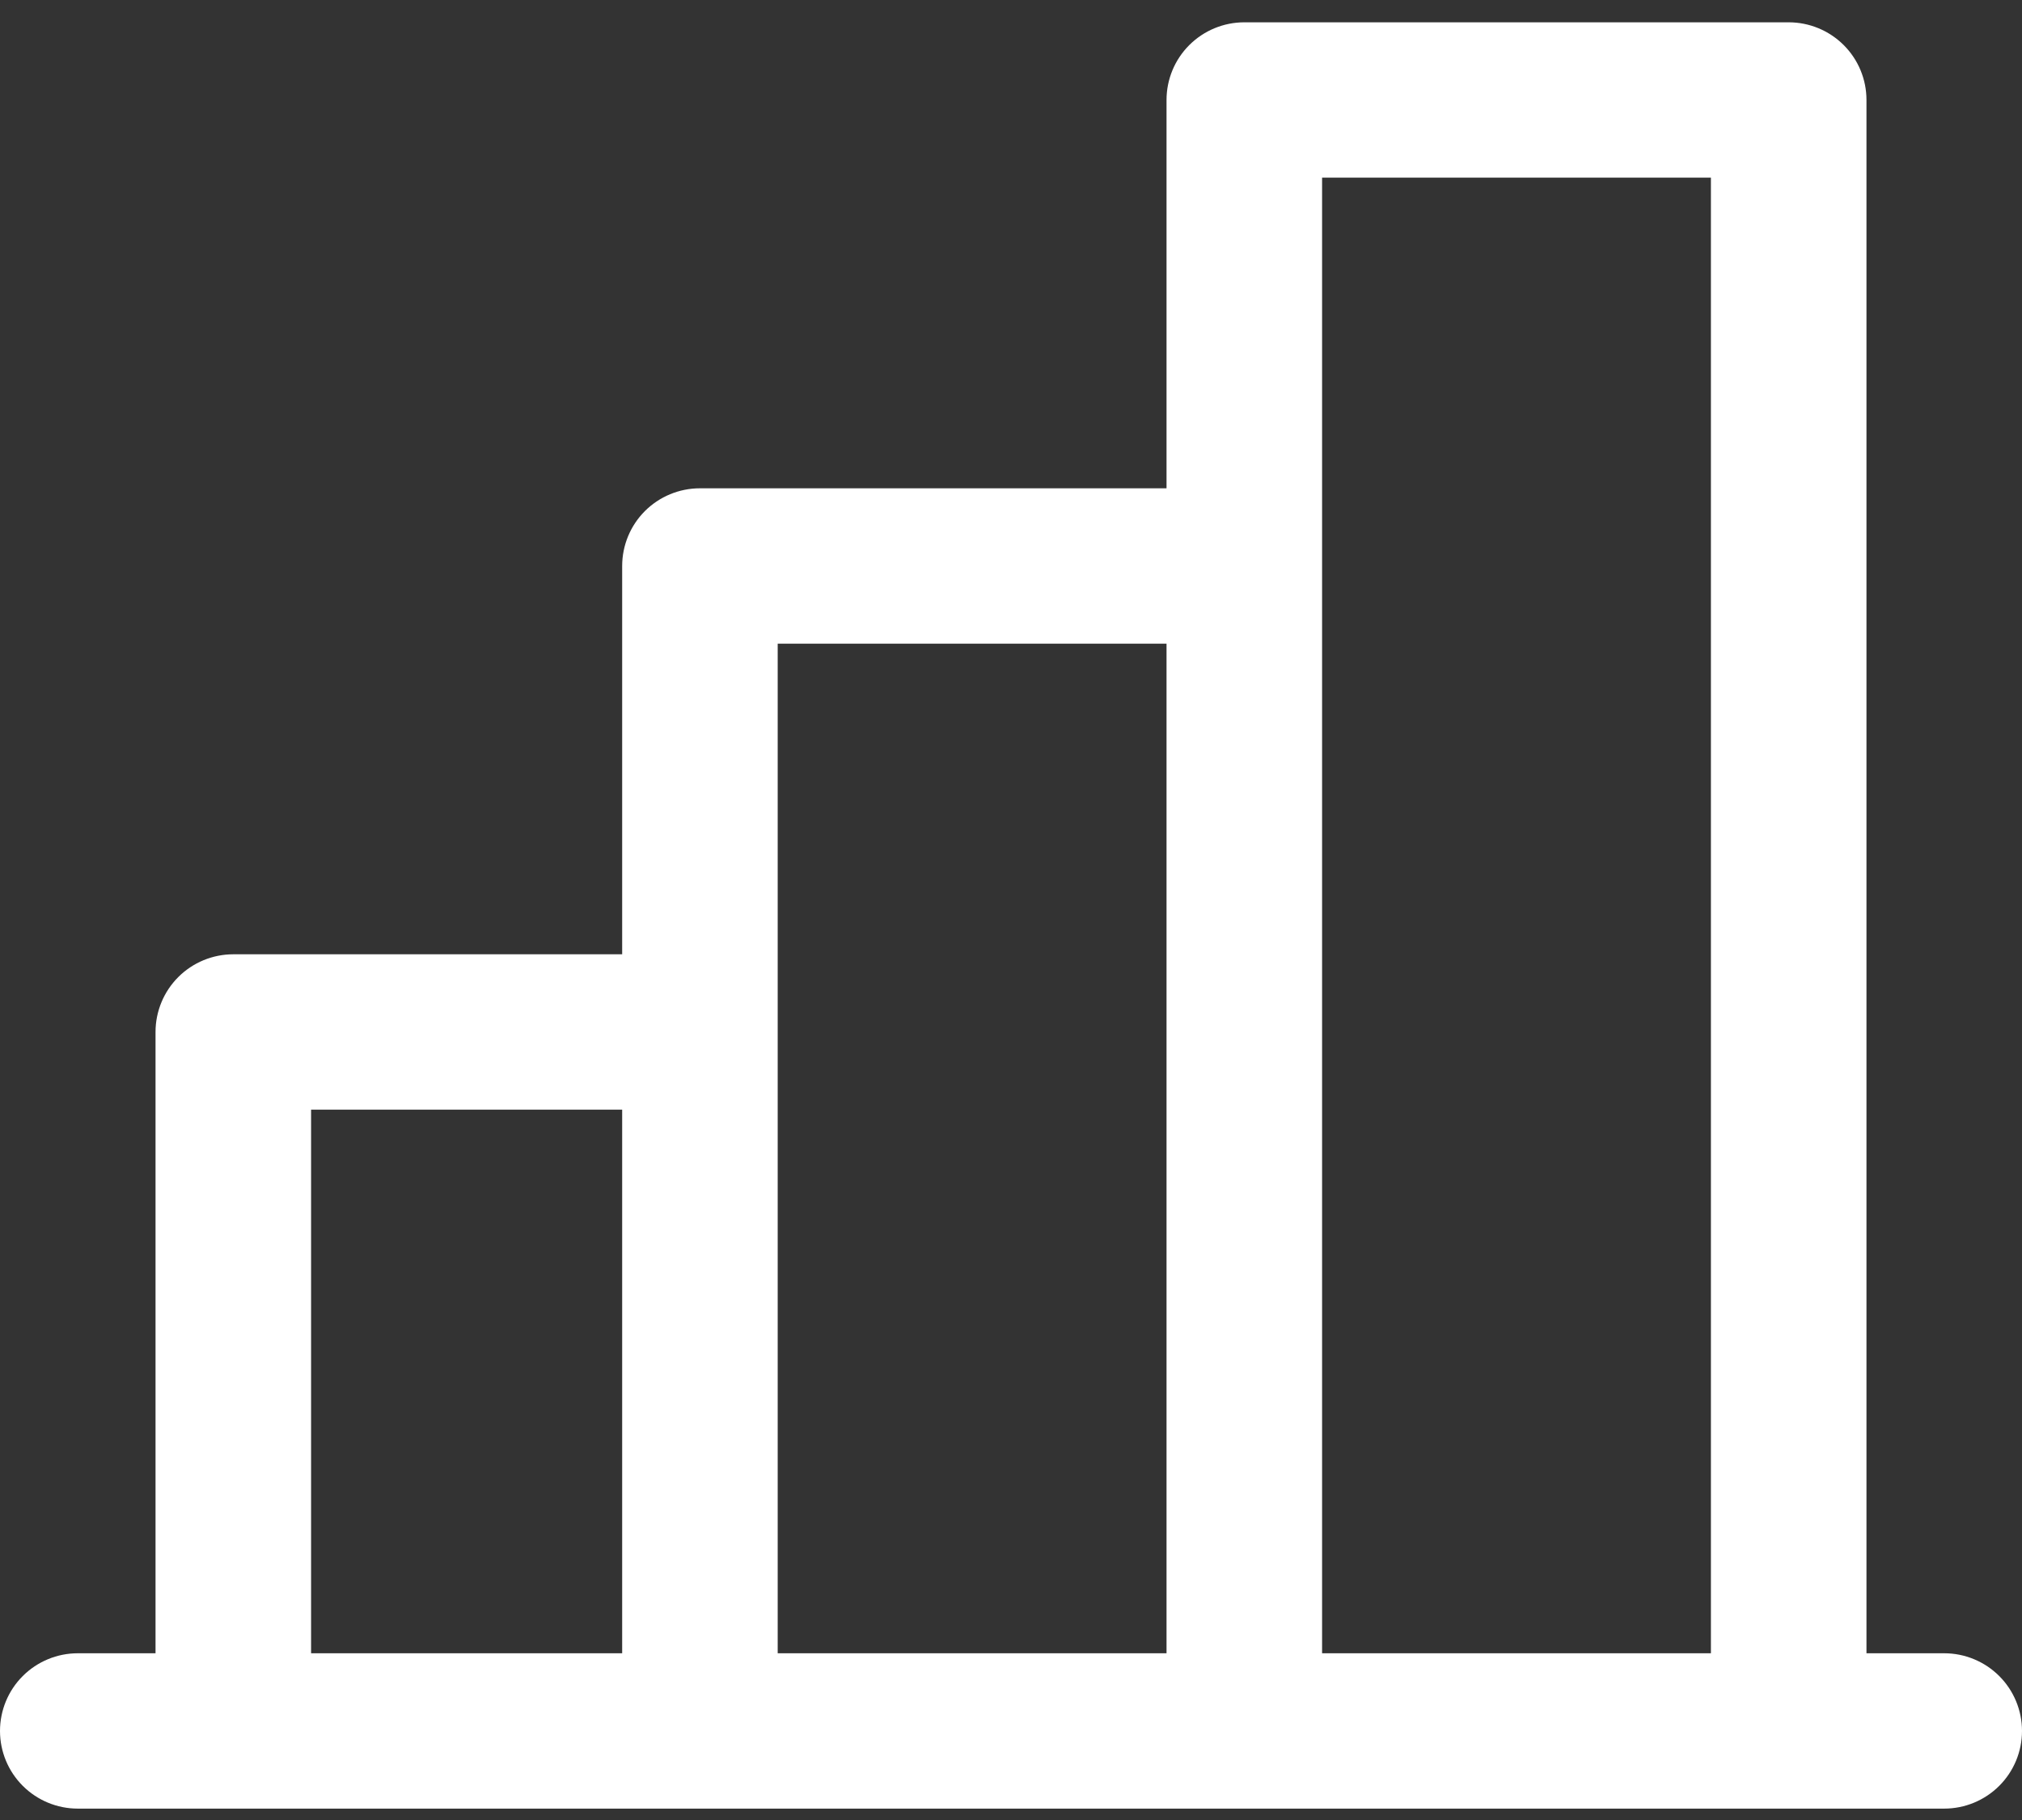
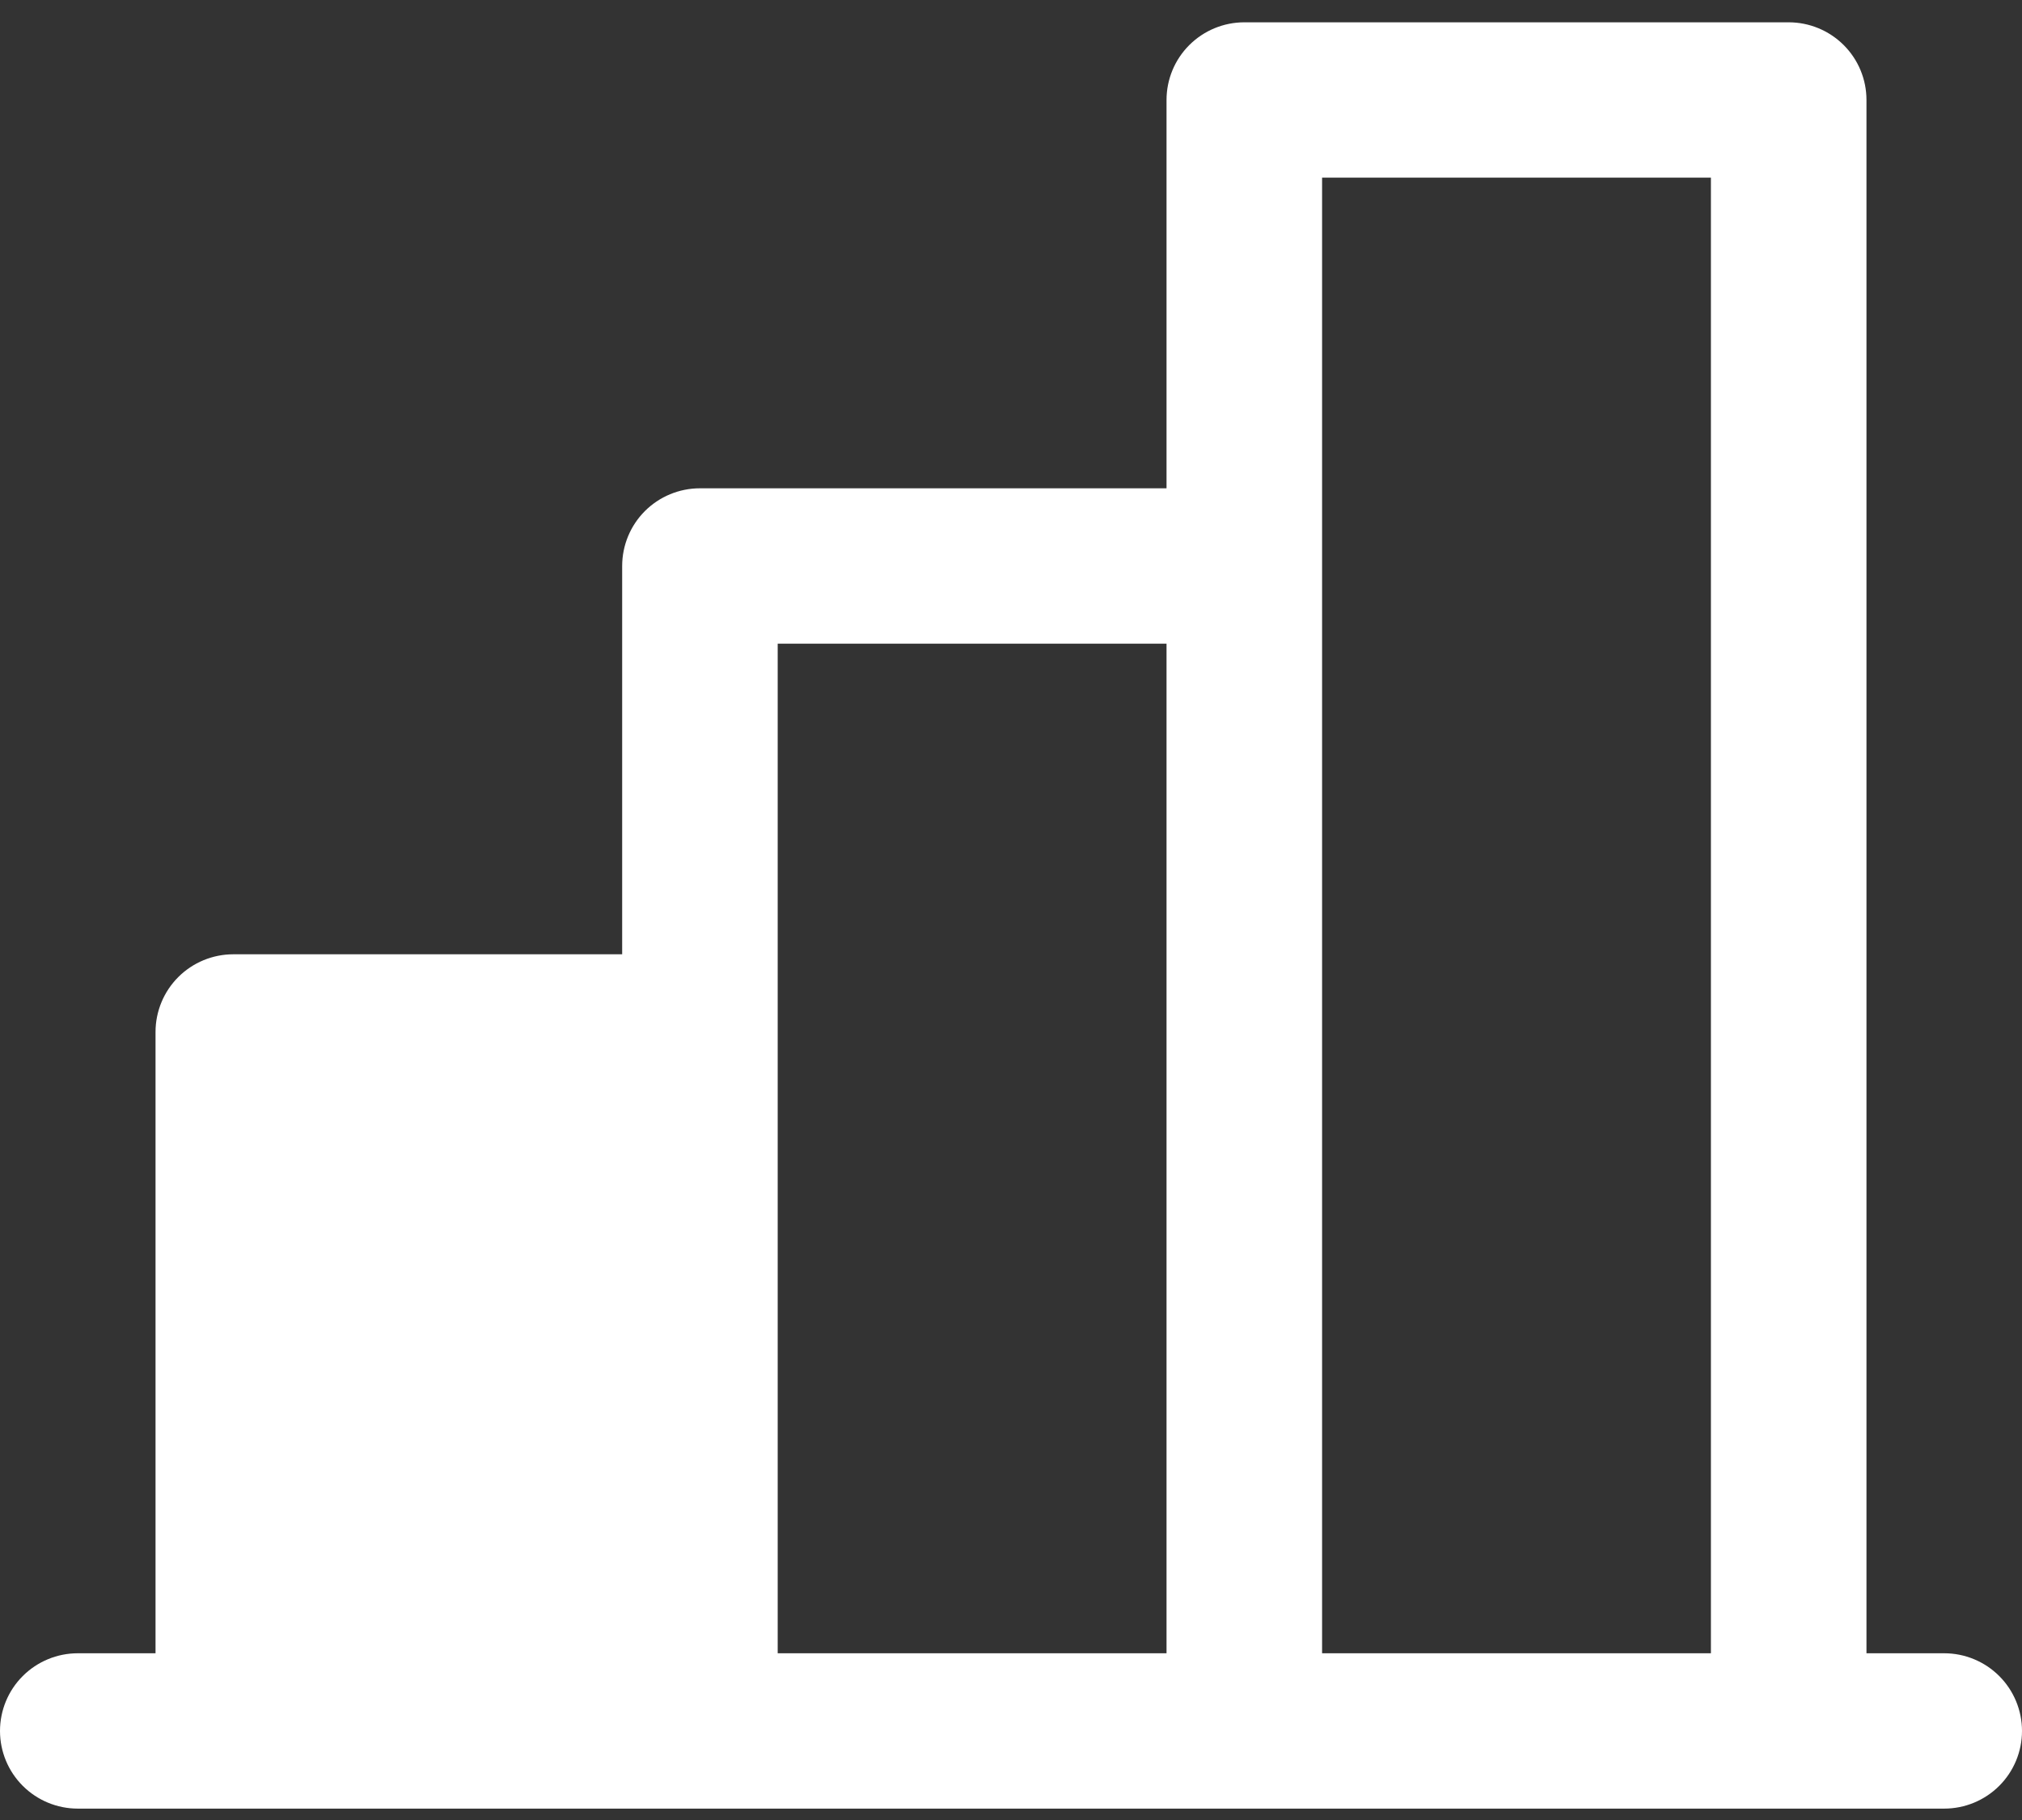
<svg xmlns="http://www.w3.org/2000/svg" width="60" height="54" viewBox="0 0 60 54" fill="none">
  <rect x="0" y="0" width="60" height="54" fill="#333333" stroke="none" />
-   <path d="M57.692 49.053H55.385V2.966C55.385 2.355 55.142 1.769 54.709 1.337C54.276 0.905 53.689 0.662 53.077 0.662H36.923C36.311 0.662 35.724 0.905 35.291 1.337C34.858 1.769 34.615 2.355 34.615 2.966V14.488H20.769C20.157 14.488 19.57 14.731 19.137 15.163C18.705 15.595 18.462 16.181 18.462 16.793V28.314H6.923C6.311 28.314 5.724 28.557 5.291 28.989C4.859 29.421 4.615 30.008 4.615 30.619V49.053H2.308C1.696 49.053 1.109 49.296 0.676 49.728C0.243 50.16 0 50.747 0 51.358C0 51.969 0.243 52.555 0.676 52.987C1.109 53.419 1.696 53.662 2.308 53.662H57.692C58.304 53.662 58.891 53.419 59.324 52.987C59.757 52.555 60 51.969 60 51.358C60 50.747 59.757 50.16 59.324 49.728C58.891 49.296 58.304 49.053 57.692 49.053ZM39.231 5.271H50.769V49.053H39.231V5.271ZM23.077 19.097H34.615V49.053H23.077V19.097ZM9.231 32.923H18.462V49.053H9.231V32.923Z" fill="white" />
+   <path d="M57.692 49.053H55.385V2.966C55.385 2.355 55.142 1.769 54.709 1.337C54.276 0.905 53.689 0.662 53.077 0.662H36.923C36.311 0.662 35.724 0.905 35.291 1.337C34.858 1.769 34.615 2.355 34.615 2.966V14.488H20.769C20.157 14.488 19.57 14.731 19.137 15.163C18.705 15.595 18.462 16.181 18.462 16.793V28.314H6.923C6.311 28.314 5.724 28.557 5.291 28.989C4.859 29.421 4.615 30.008 4.615 30.619V49.053H2.308C1.696 49.053 1.109 49.296 0.676 49.728C0.243 50.16 0 50.747 0 51.358C0 51.969 0.243 52.555 0.676 52.987C1.109 53.419 1.696 53.662 2.308 53.662H57.692C58.304 53.662 58.891 53.419 59.324 52.987C59.757 52.555 60 51.969 60 51.358C60 50.747 59.757 50.16 59.324 49.728C58.891 49.296 58.304 49.053 57.692 49.053ZM39.231 5.271H50.769V49.053H39.231V5.271ZM23.077 19.097H34.615V49.053H23.077V19.097ZM9.231 32.923V49.053H9.231V32.923Z" fill="white" />
</svg>